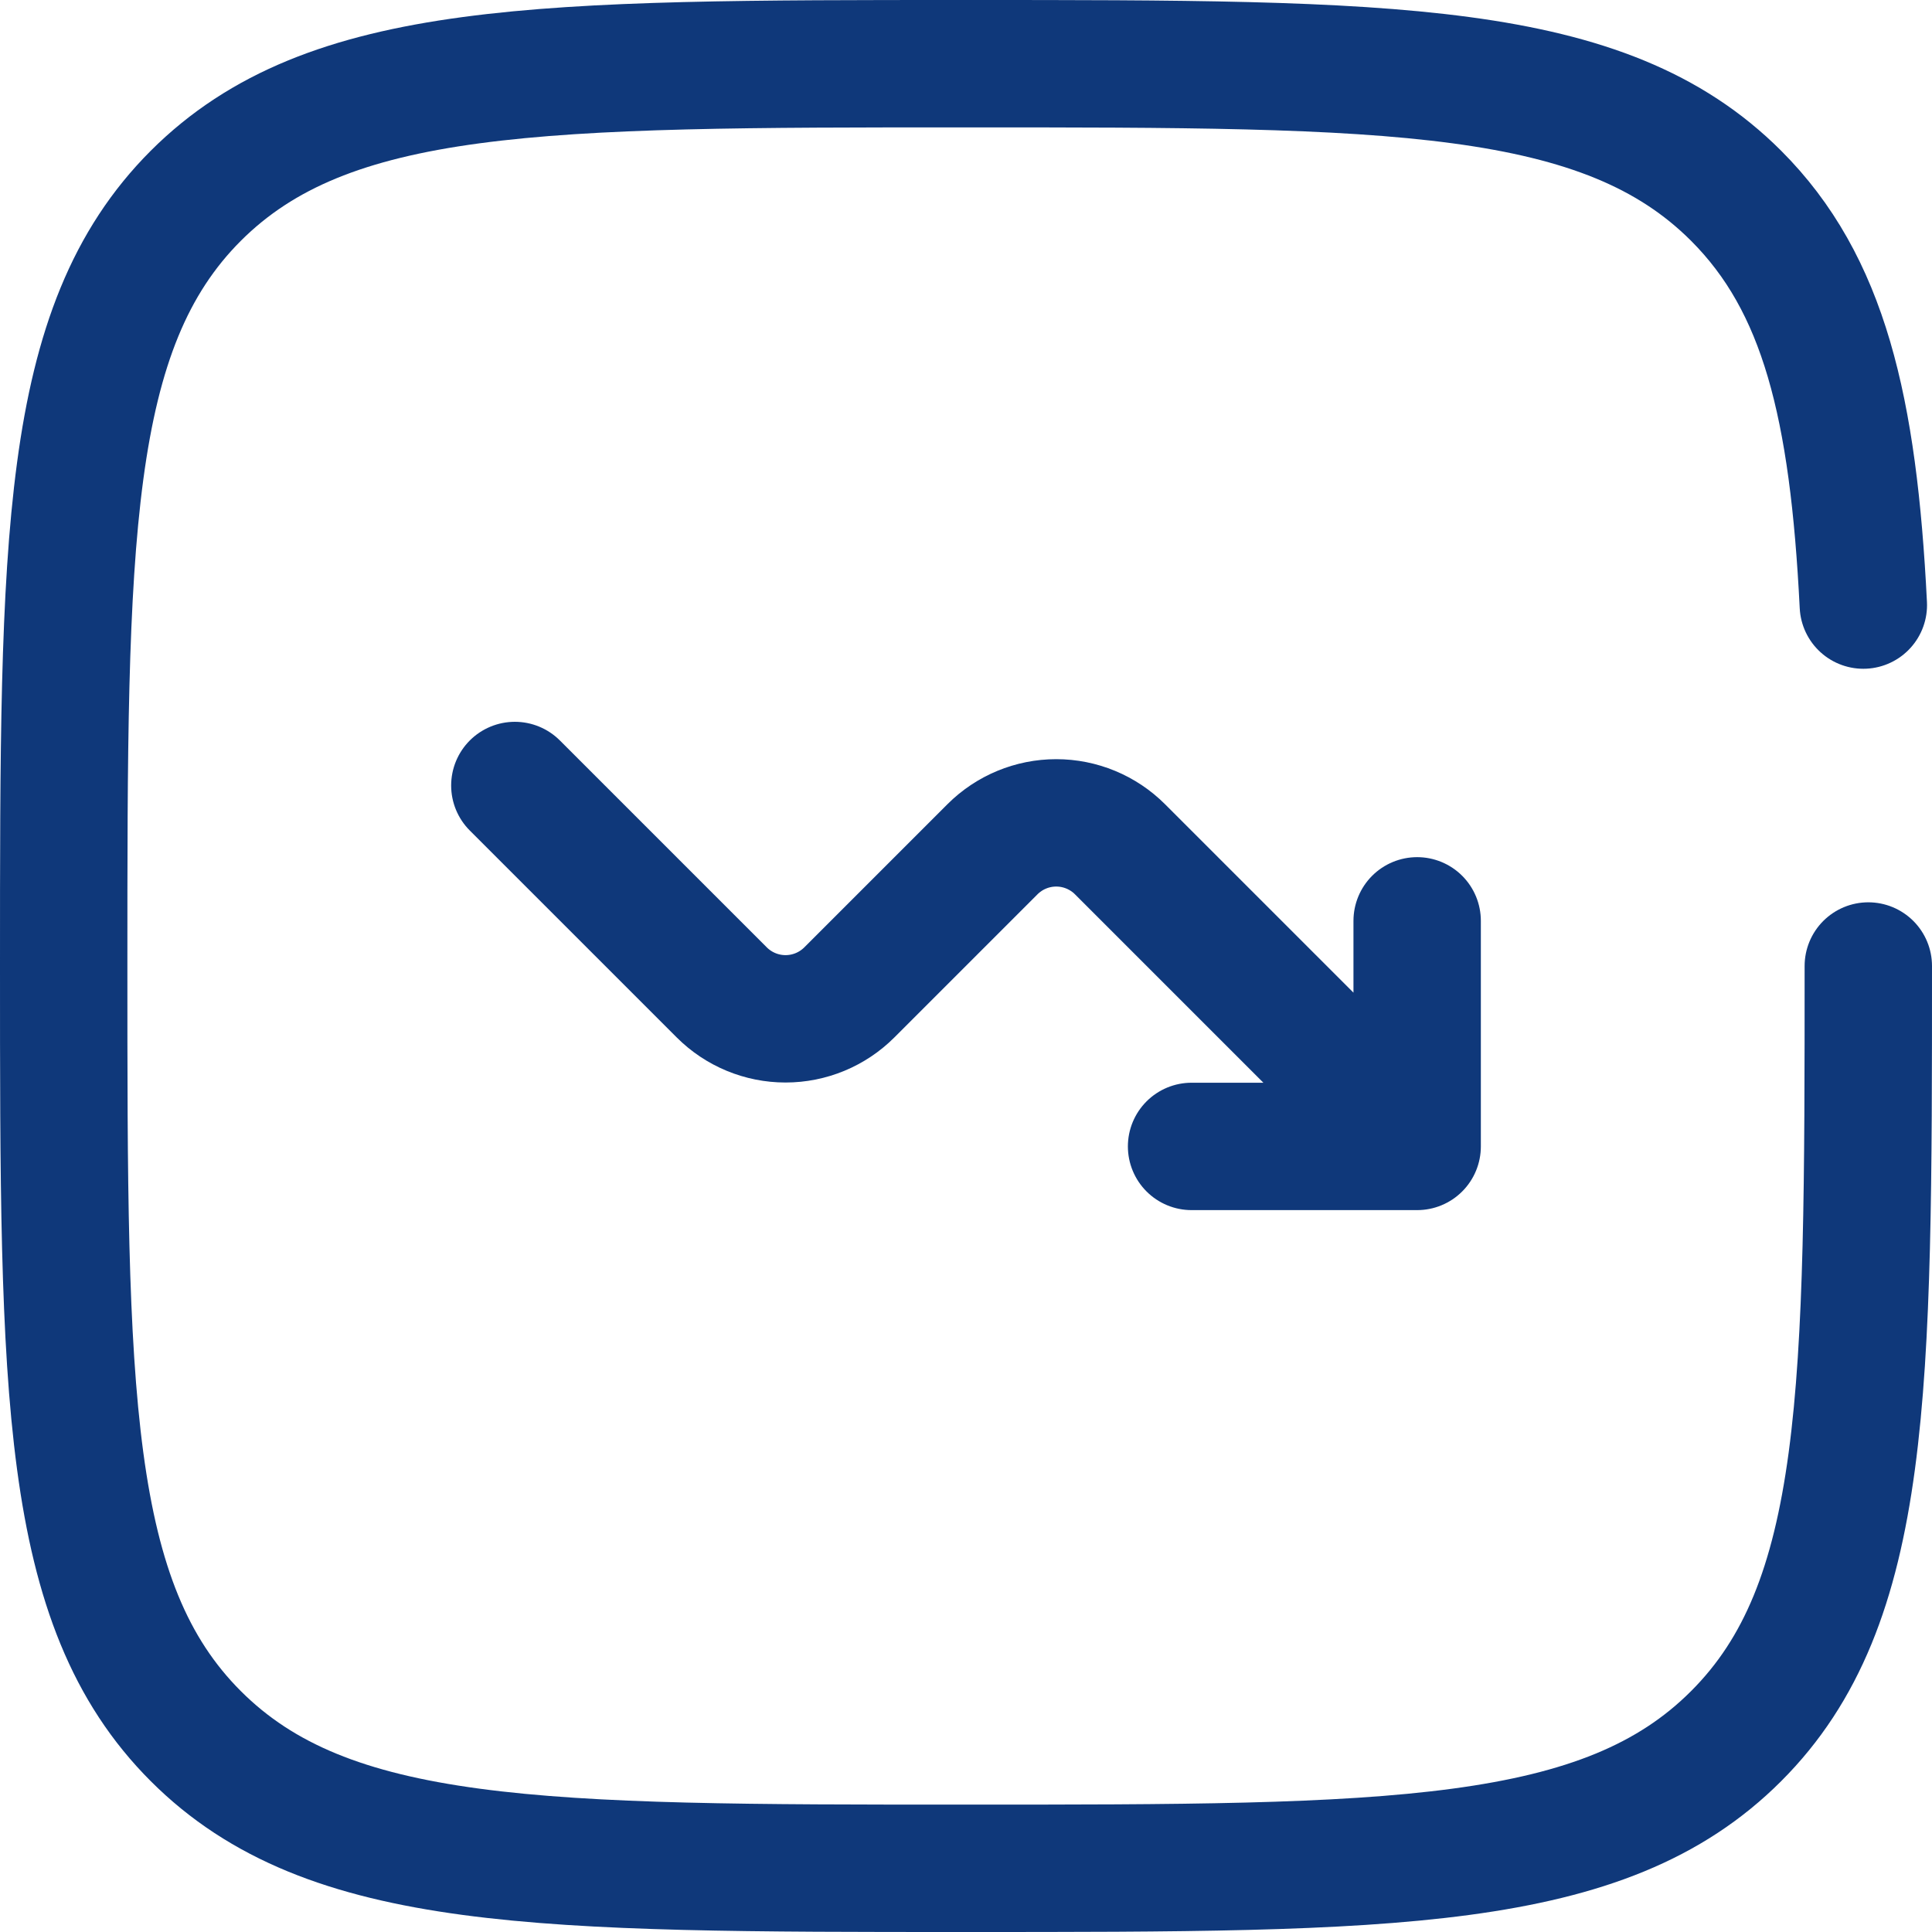
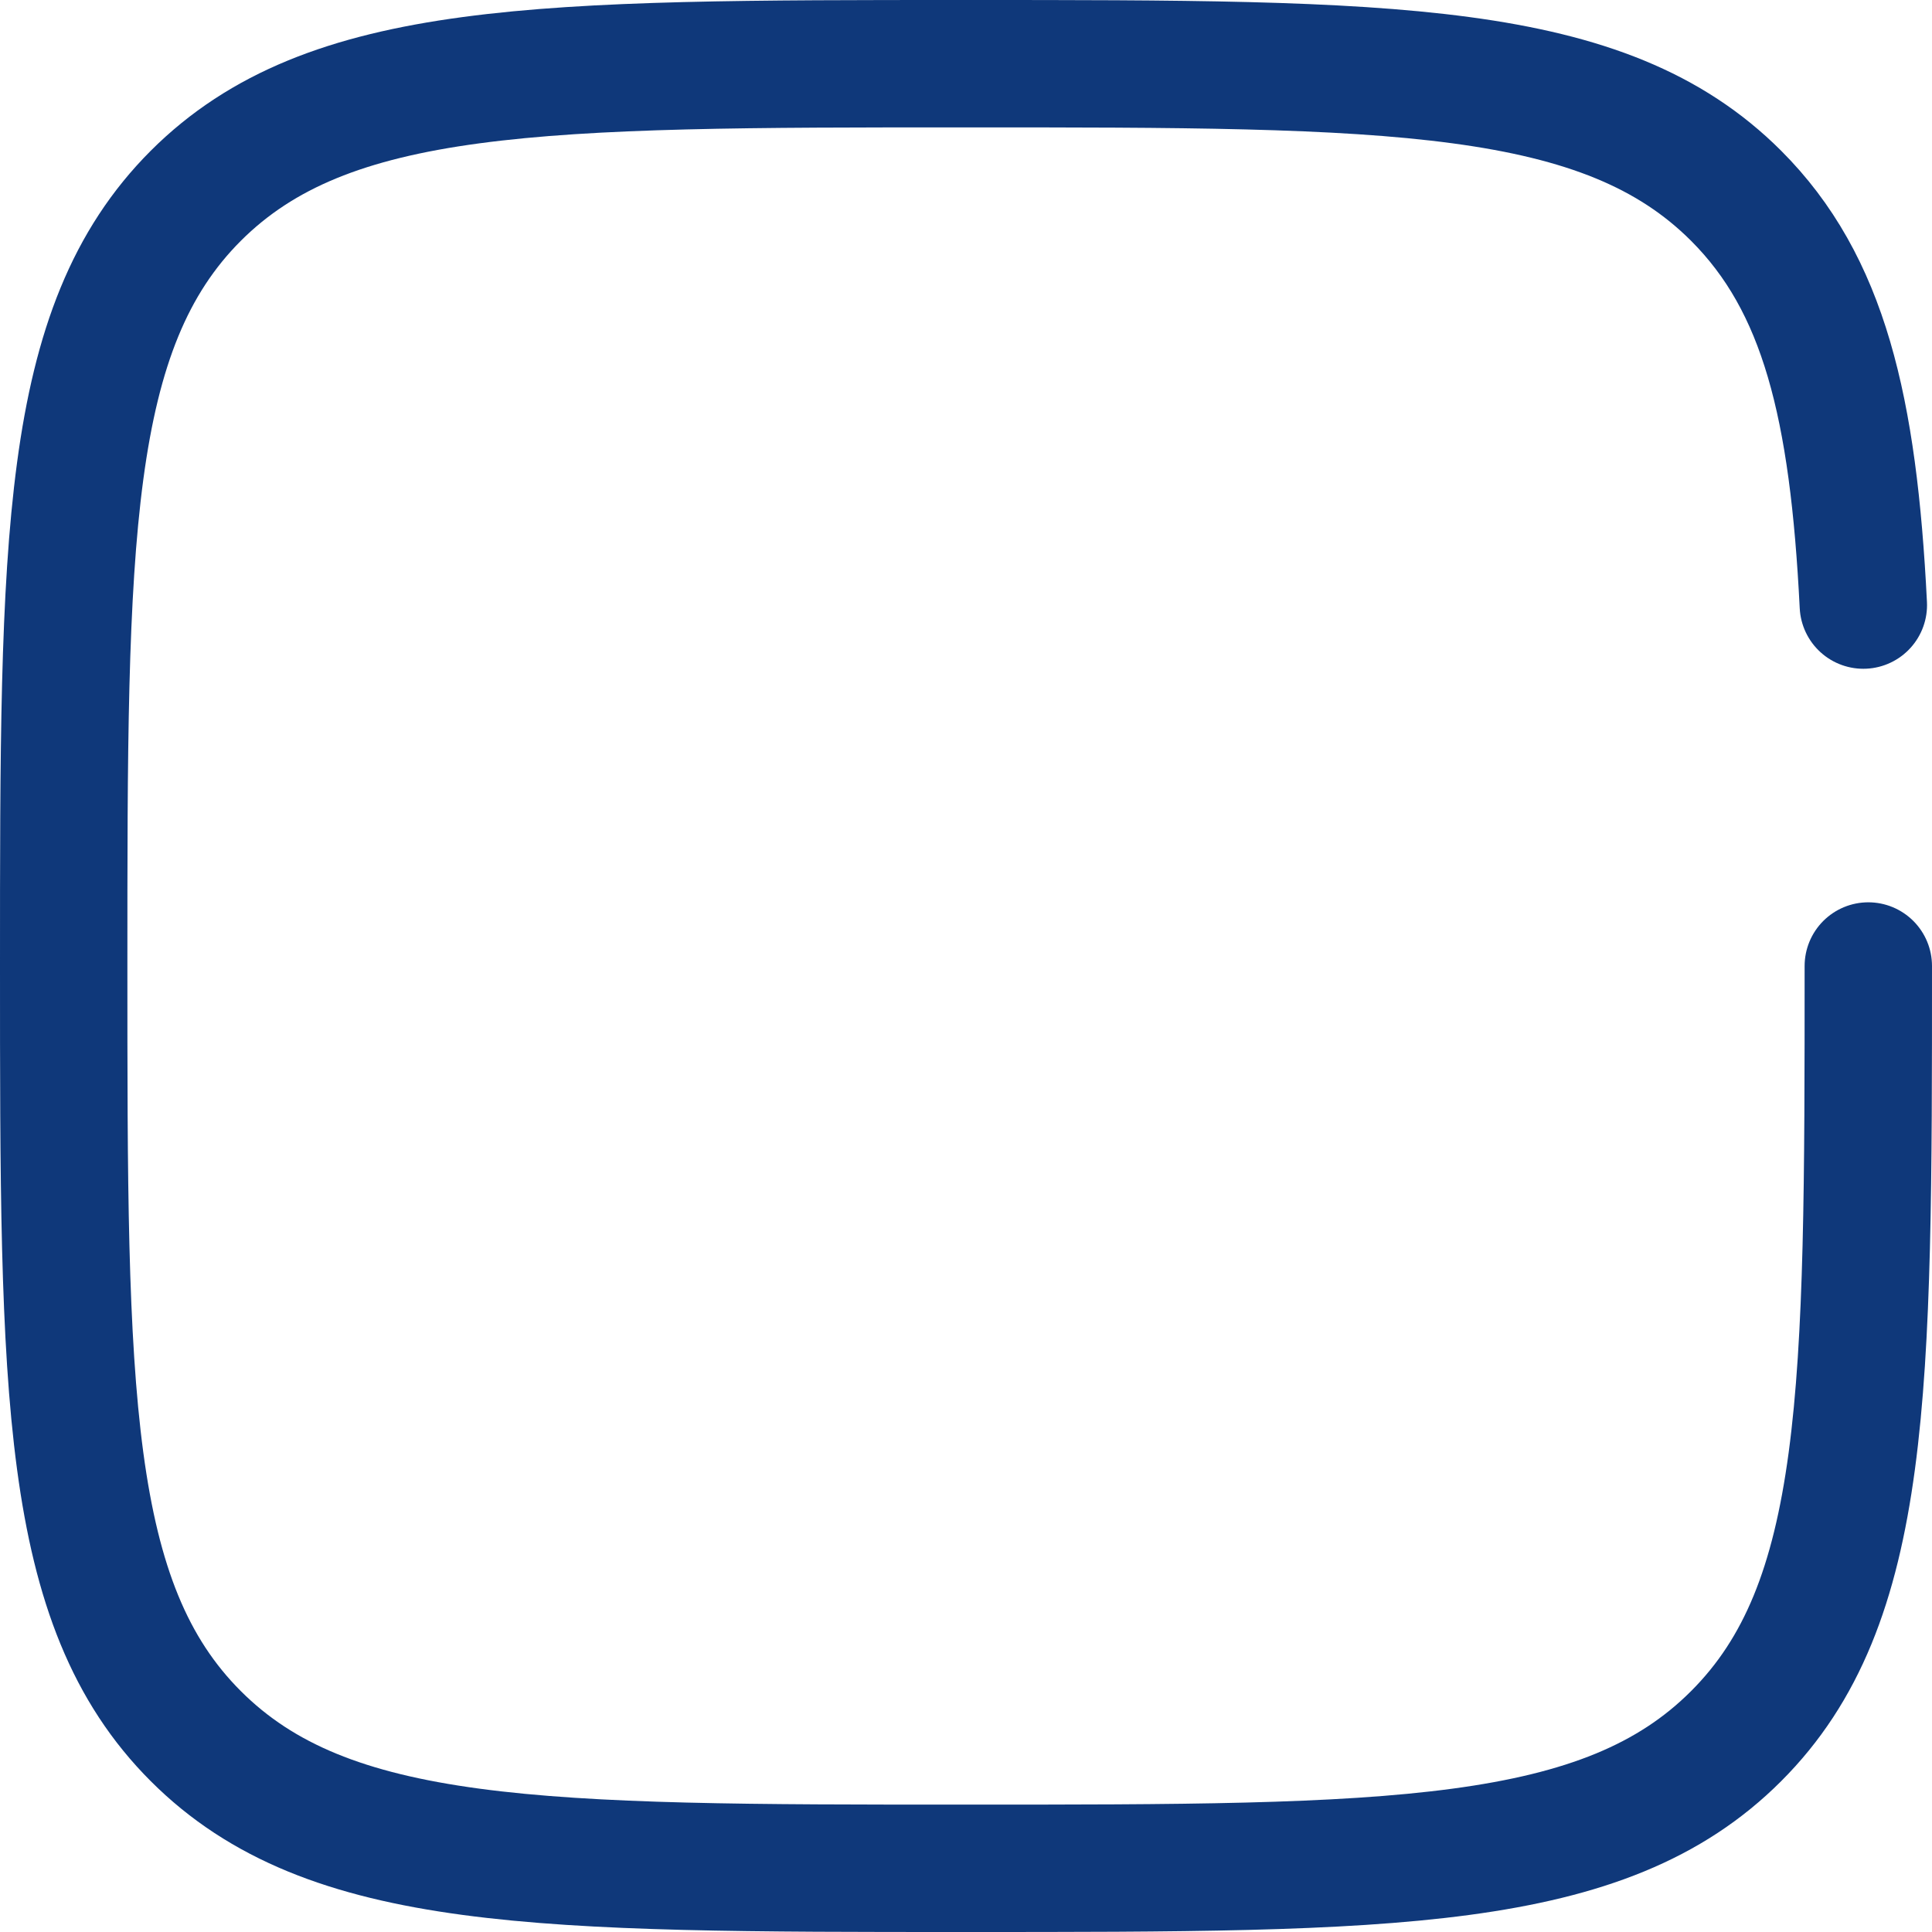
<svg xmlns="http://www.w3.org/2000/svg" width="91" height="91" viewBox="0 0 91 91" fill="none">
-   <path d="M24.25 36.998L33.995 46.743C34.792 47.54 35.873 47.988 37 47.988C38.127 47.988 39.208 47.54 40.005 46.743L46.745 40.003C47.542 39.206 48.623 38.758 49.75 38.758C50.877 38.758 51.958 39.206 52.755 40.003L66.75 53.998M66.75 53.998V43.373M66.75 53.998H56.125" stroke="#0F387A" stroke-width="6" stroke-linecap="round" stroke-linejoin="round" />
  <path d="M88 45.5C88 65.534 88 75.552 81.774 81.774C75.556 88 65.534 88 45.5 88C25.465 88 15.448 88 9.222 81.774C3 75.556 3 65.534 3 45.5C3 25.465 3 15.448 9.222 9.222C15.453 3 25.465 3 45.5 3C65.534 3 75.552 3 81.774 9.222C85.913 13.361 87.299 19.18 87.766 28.5" stroke="#0F387A" stroke-width="6" stroke-linecap="round" />
</svg>